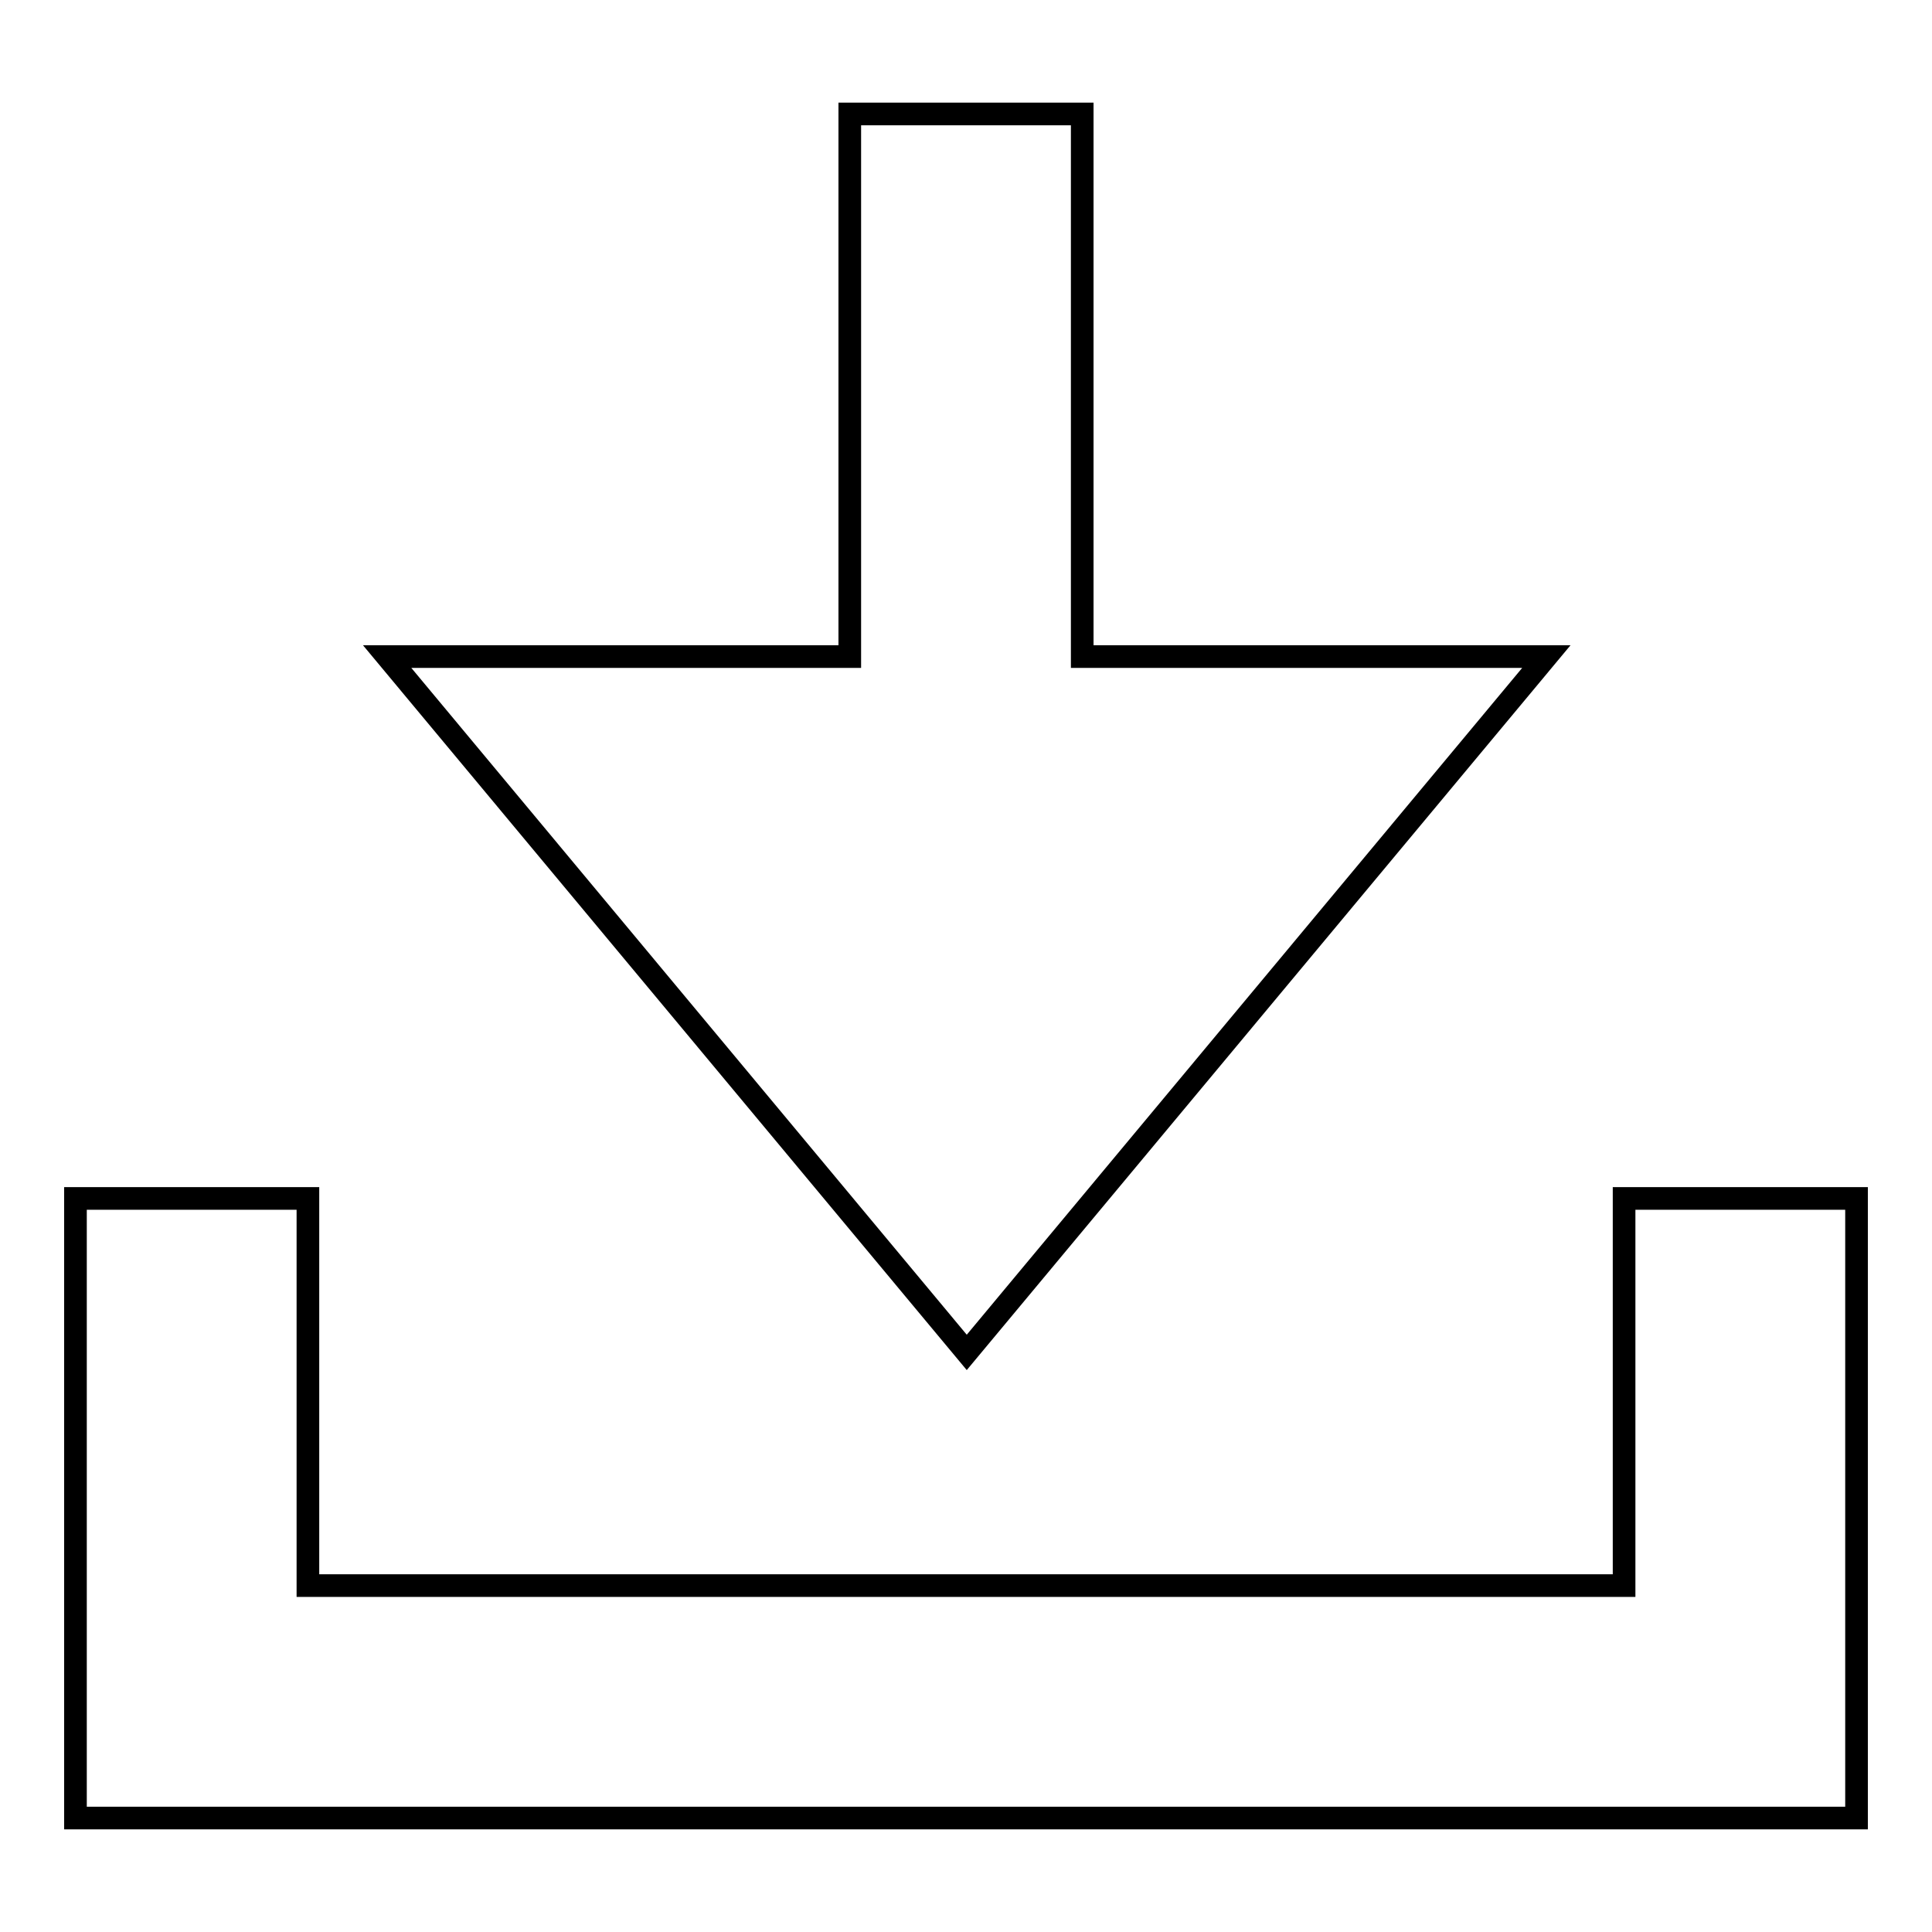
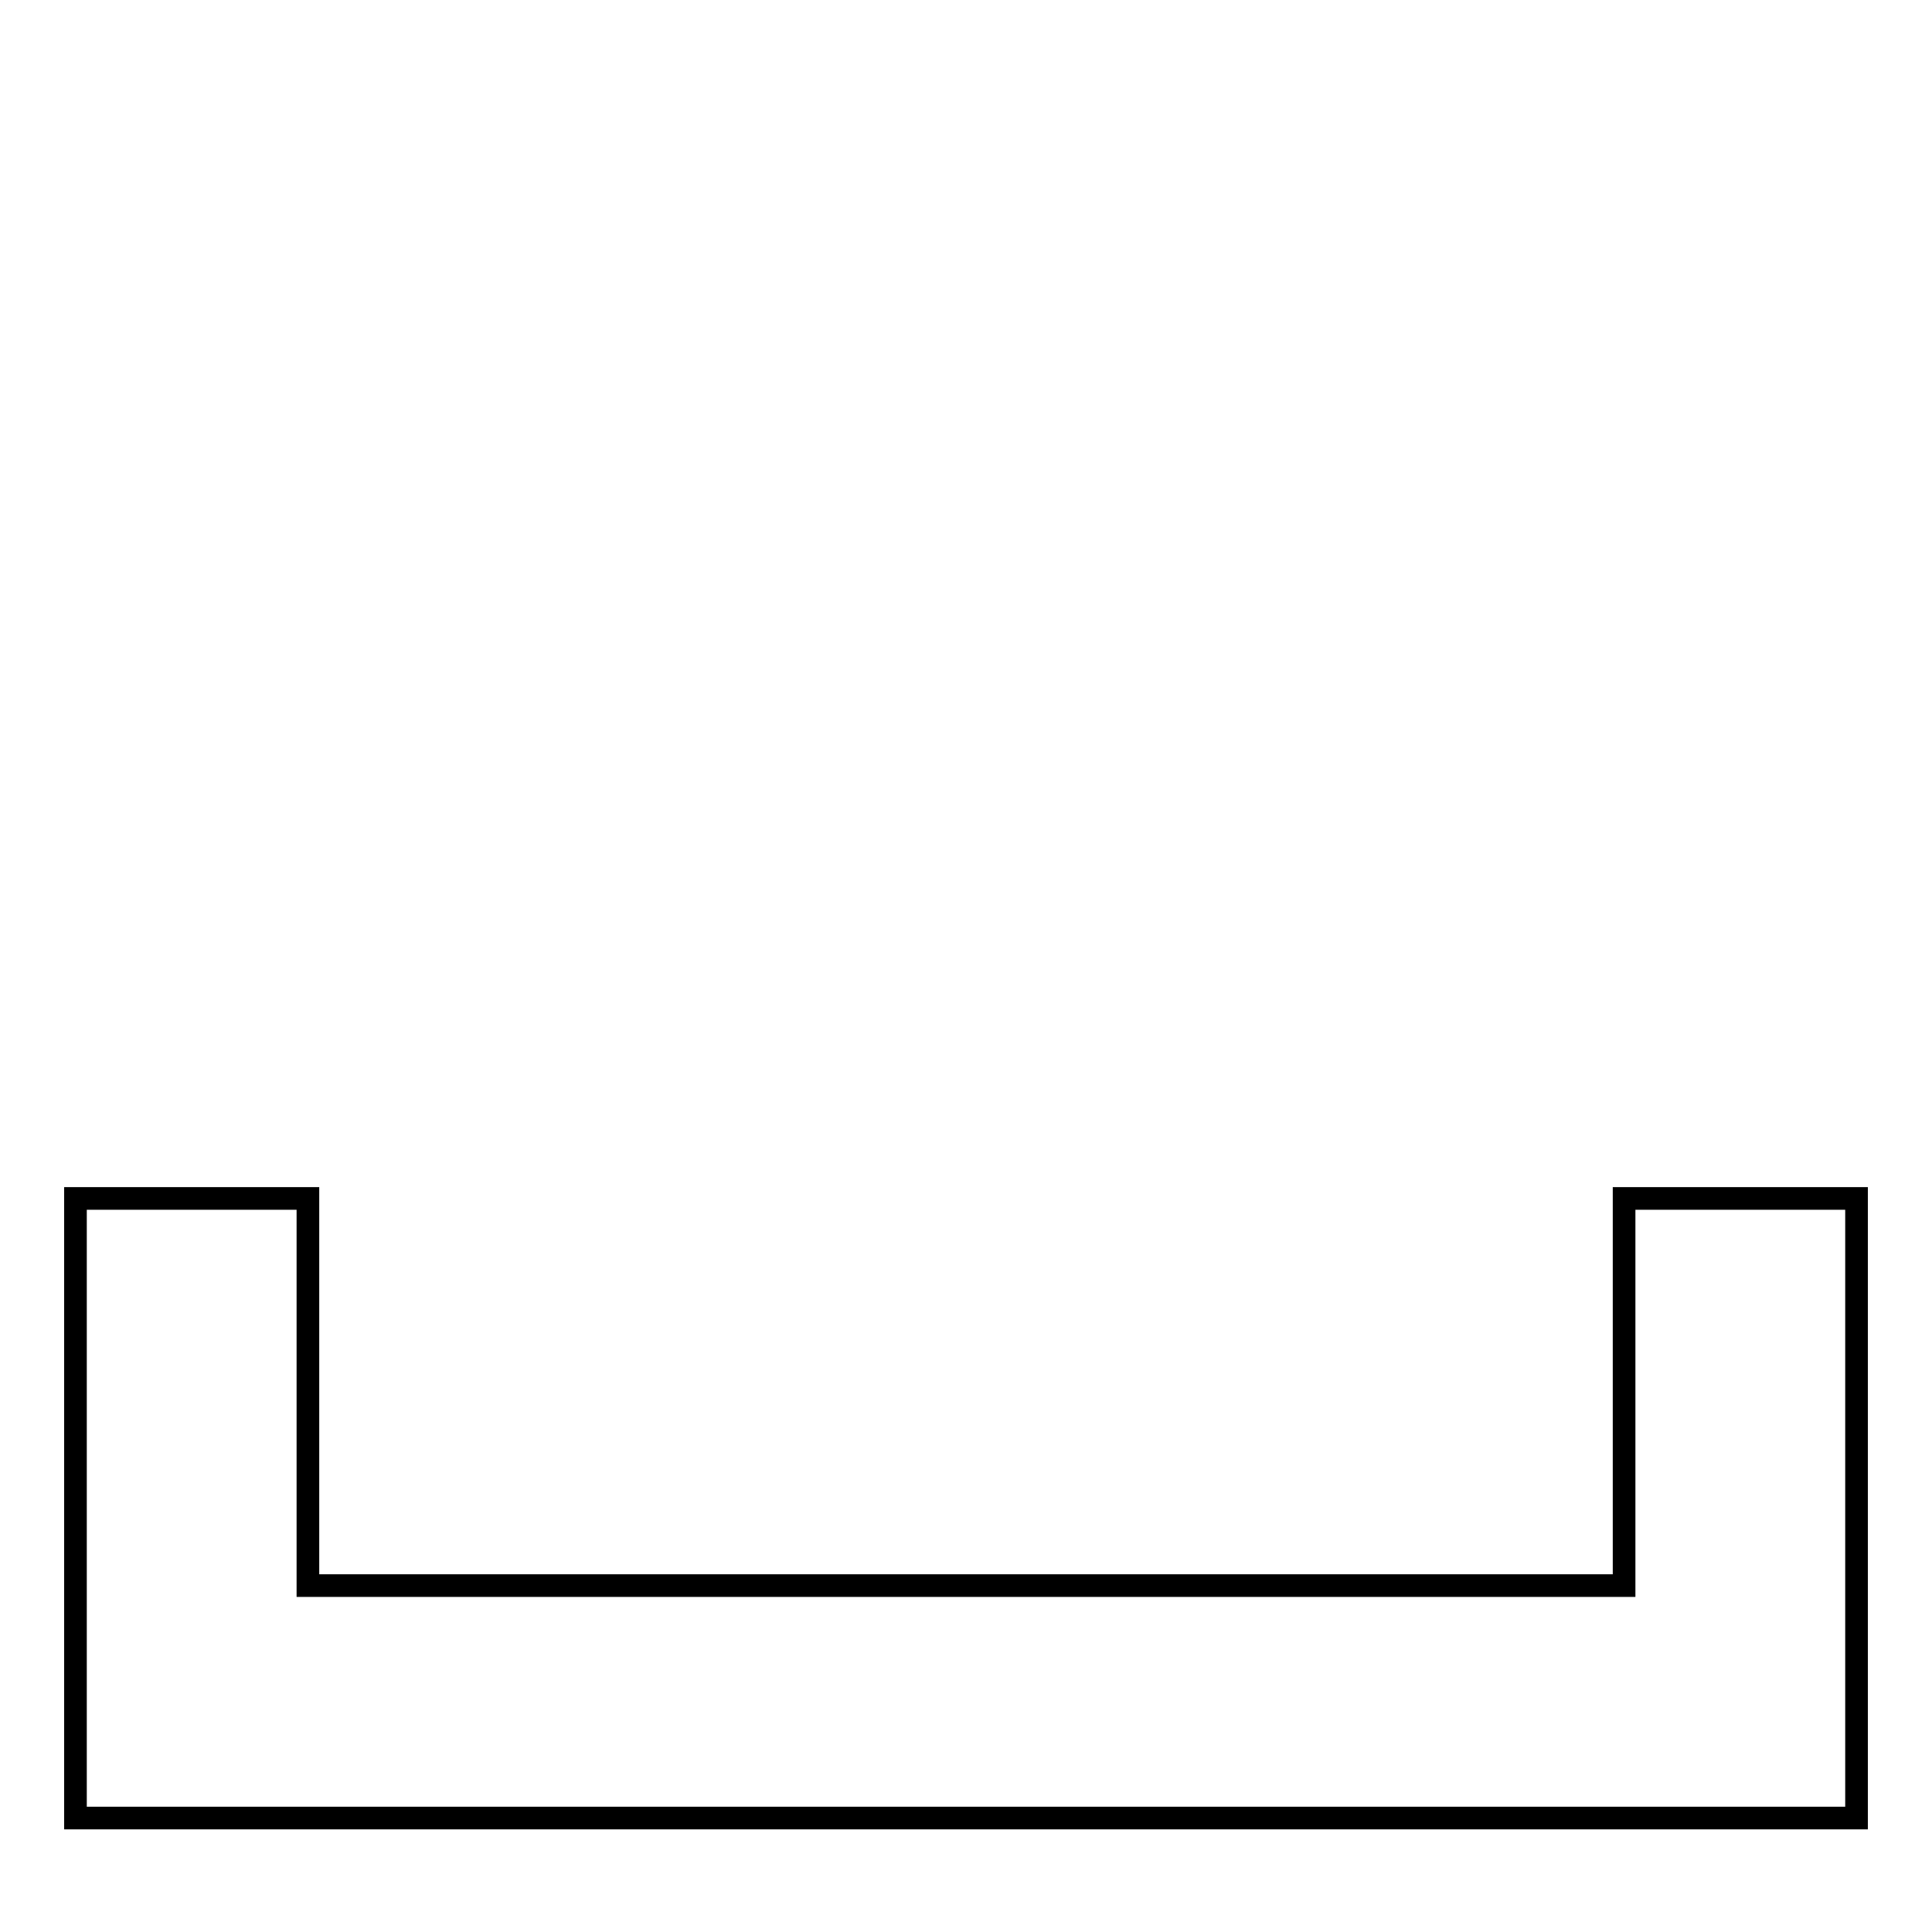
<svg xmlns="http://www.w3.org/2000/svg" version="1.1" x="0px" y="0px" viewBox="0 0 256 256" enable-background="new 0 0 256 256" xml:space="preserve">
  <g>
    <g>
      <path stroke-width="3" fill-opacity="0" stroke="#000000" d="M246,158.8h-30.8v51.3H40.8v-51.3H10v82.1h27.3v0h178.3v0H246V158.8z" />
-       <path stroke-width="3" fill-opacity="0" stroke="#000000" d="M204.9,87h-61.5V15.1h-30.8V87H51.3l76.8,92.2L204.9,87z" />
    </g>
  </g>
</svg>